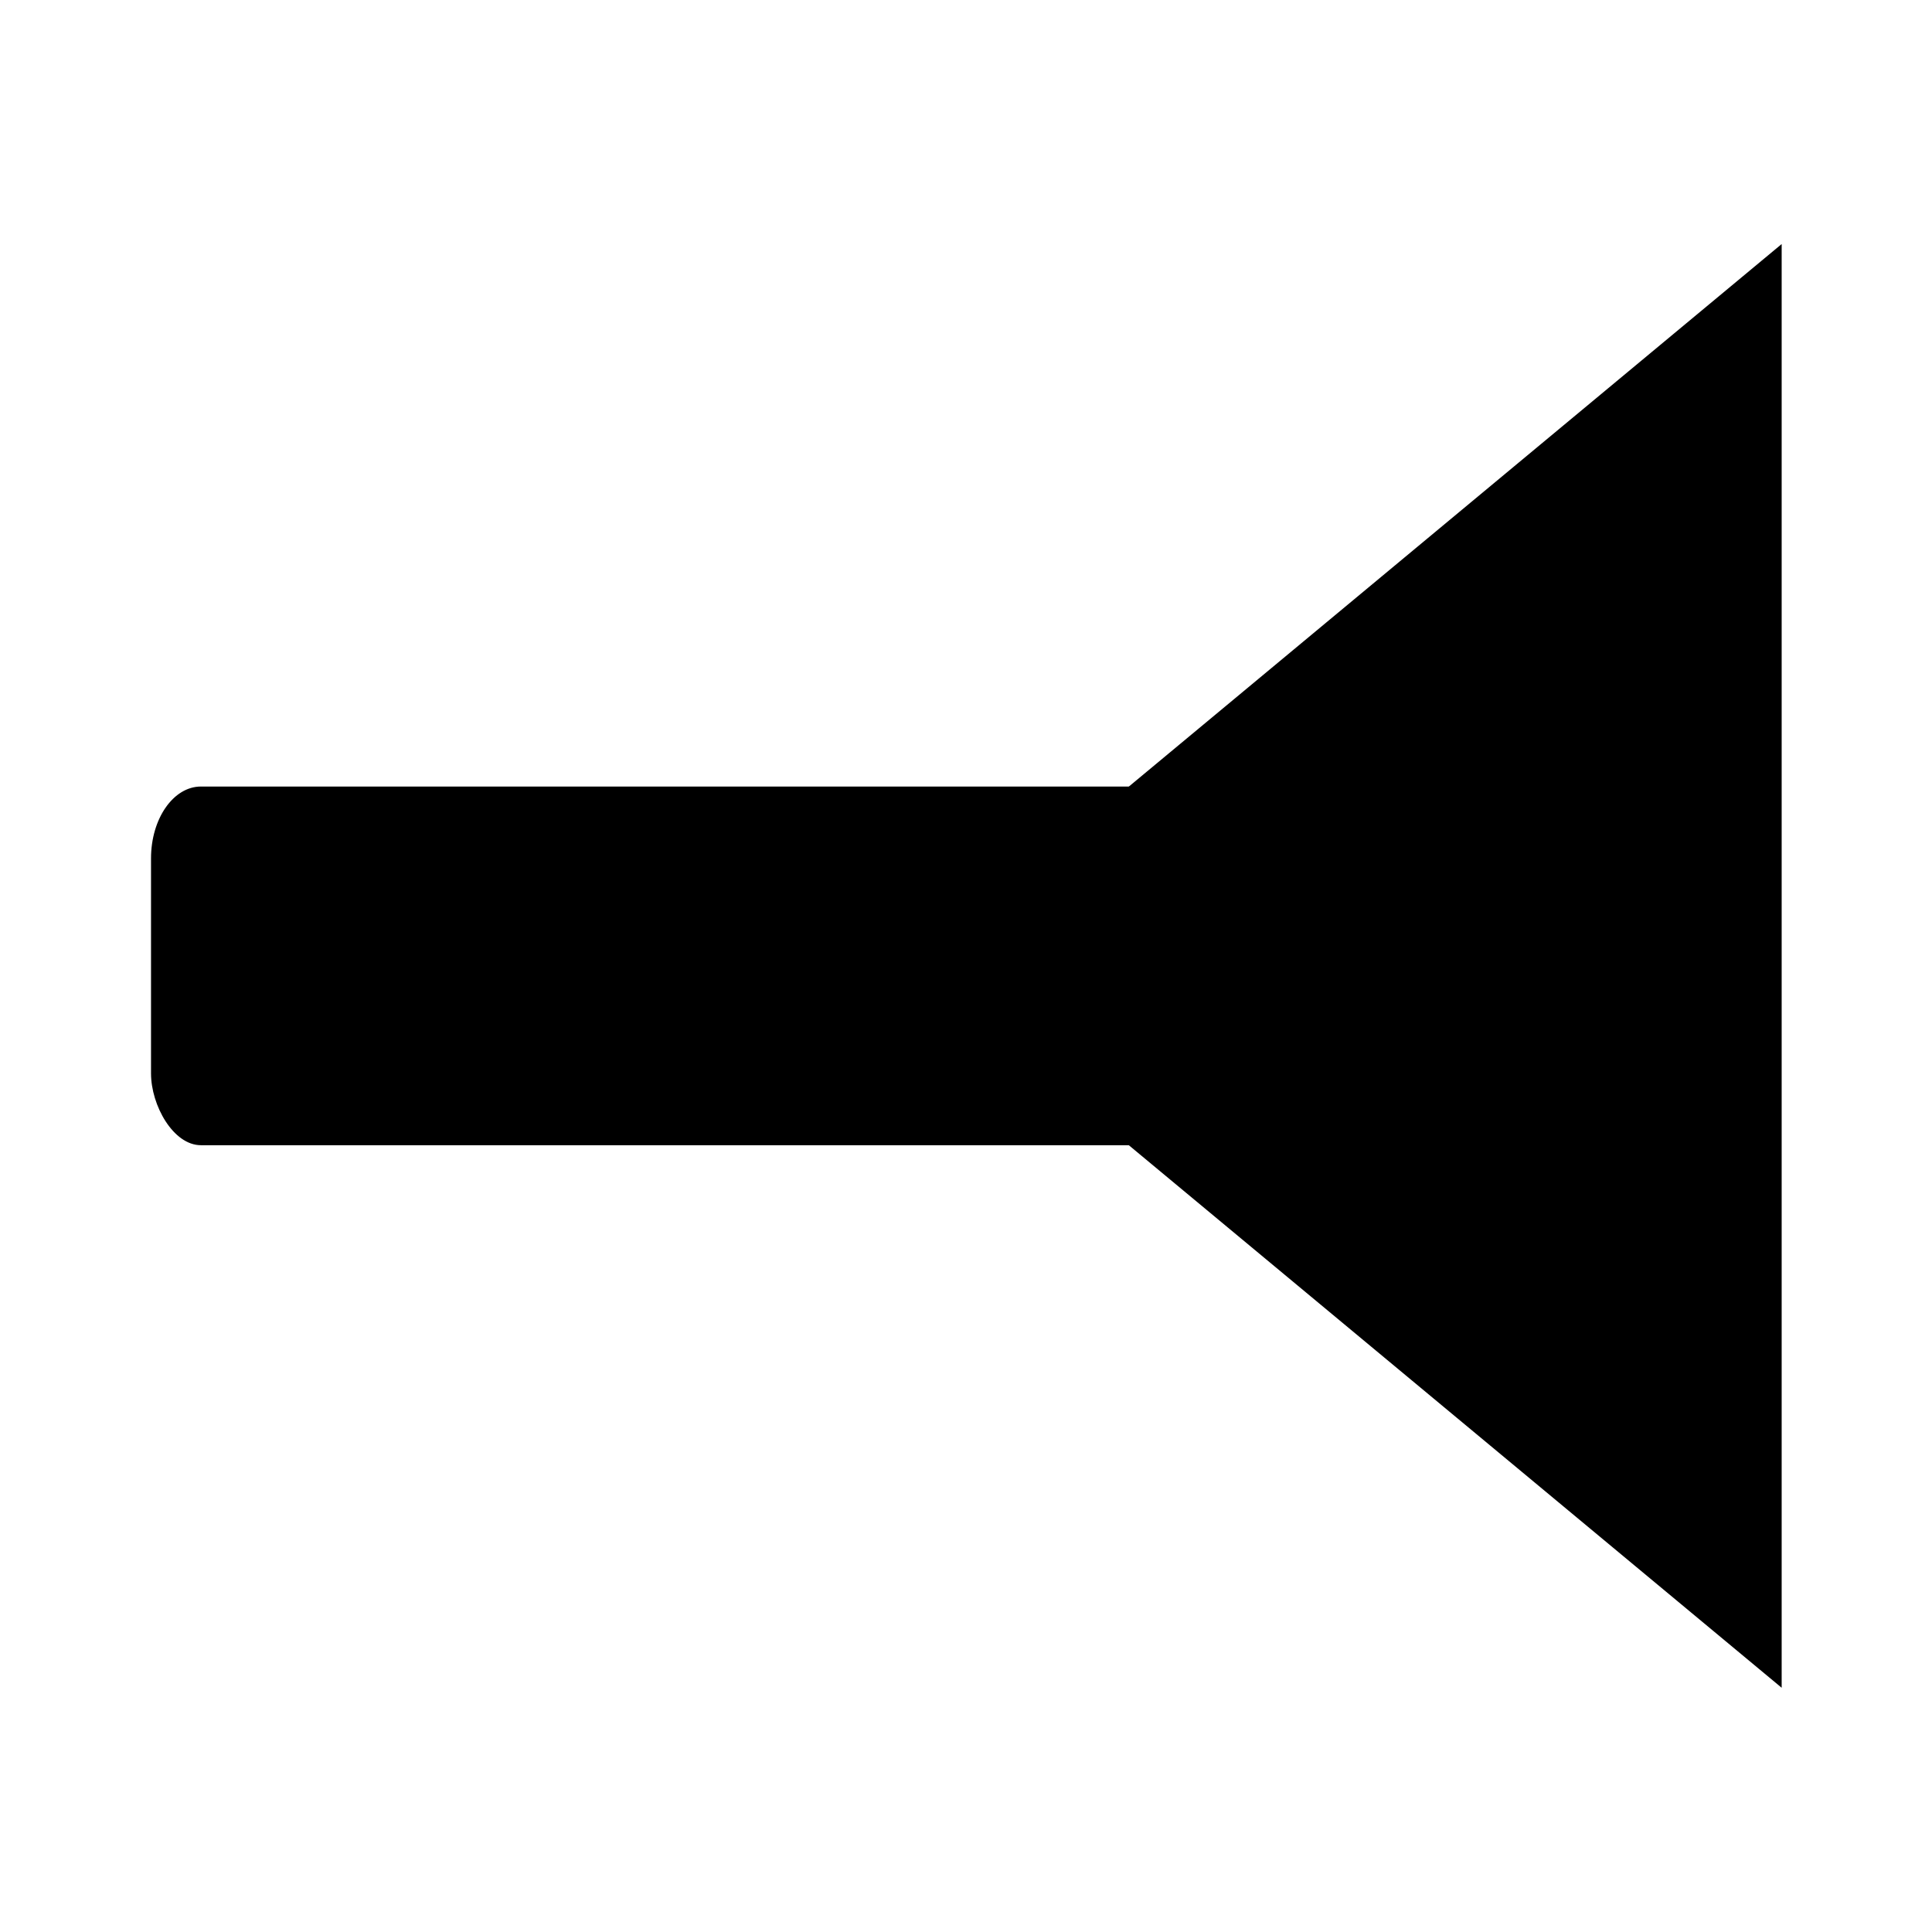
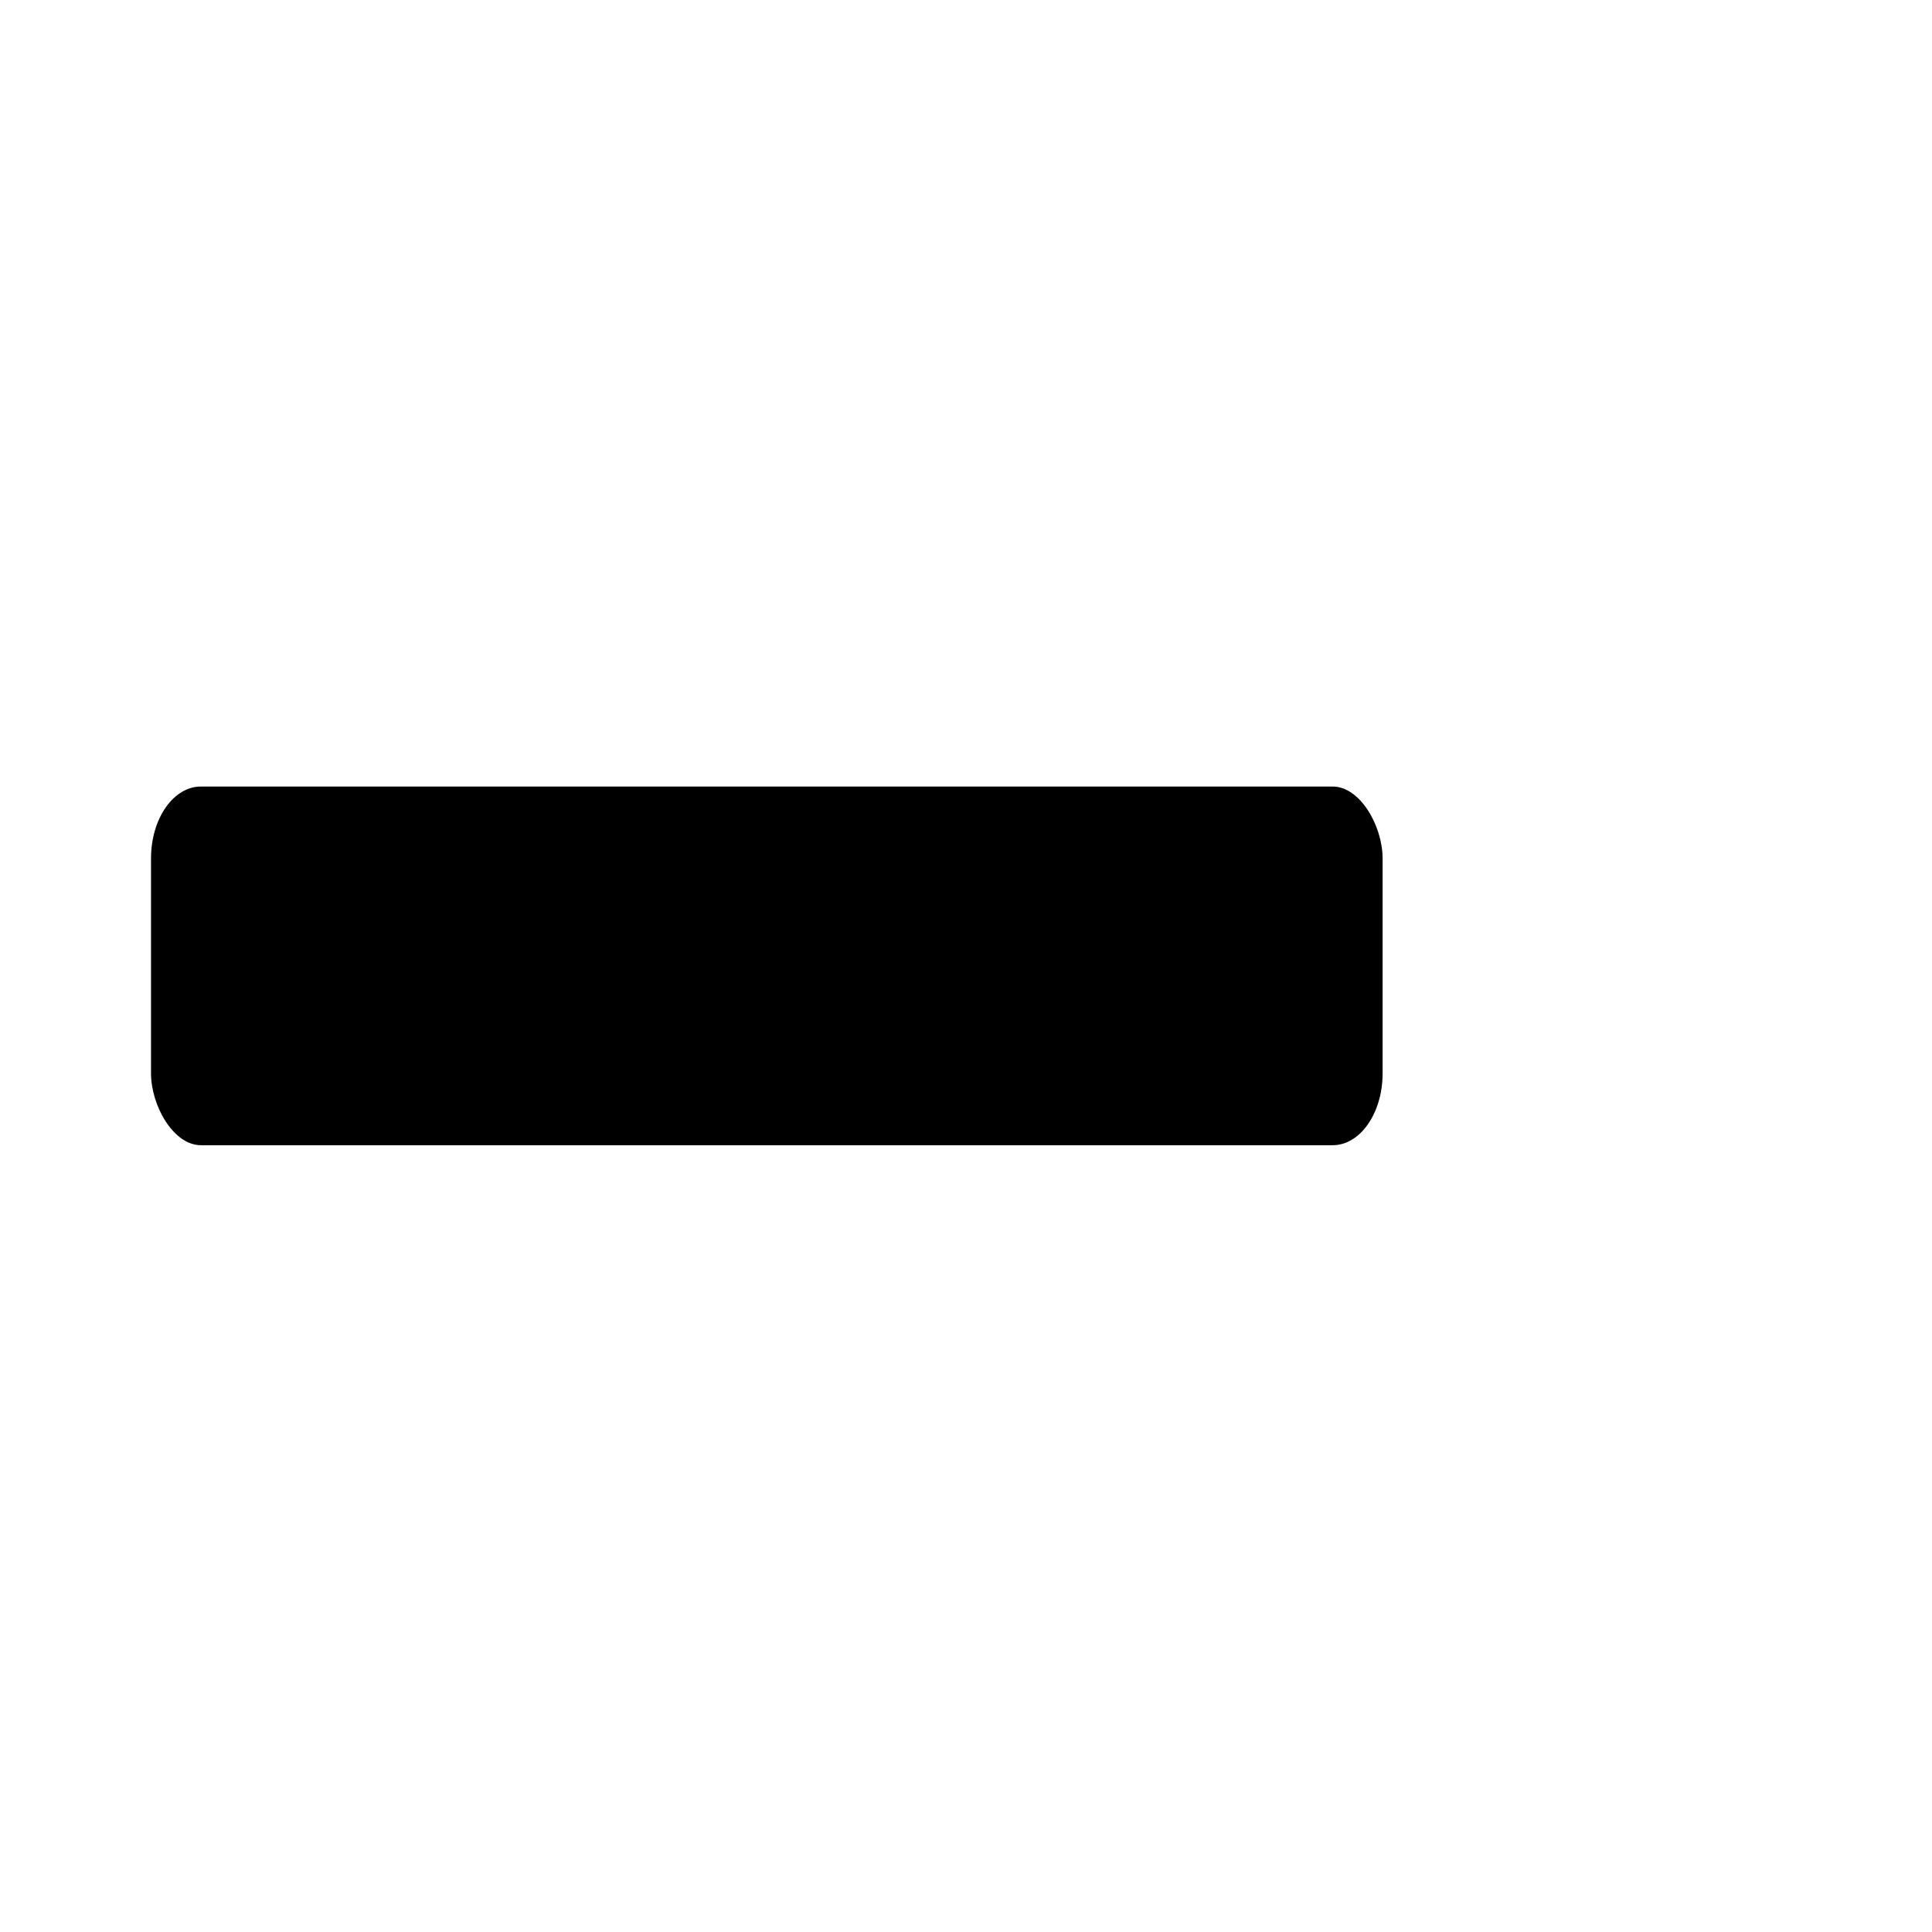
<svg xmlns="http://www.w3.org/2000/svg" version="1.1" width="64" height="64" id="svg3942">
  <defs id="defs3944" />
  <g id="g4527" style="fill:#000000" transform="matrix(1.329,0,0,1.913,-3.669,-19.593)">
    <g id="g1461" transform="translate(4.115,2.983)">
-       <path style="fill:#000000;fill-opacity:1;stroke:none;stroke-width:1.028" id="path4521" d="m 43.055,11.485 10e-7,25 -21.651,-12.5 z" />
      <rect style="fill:#000000;fill-opacity:1;stroke:none;stroke-width:1.485" id="rect4523" width="30.698" height="6.211" x="2.41" y="20.879" ry="1.244" />
    </g>
  </g>
</svg>